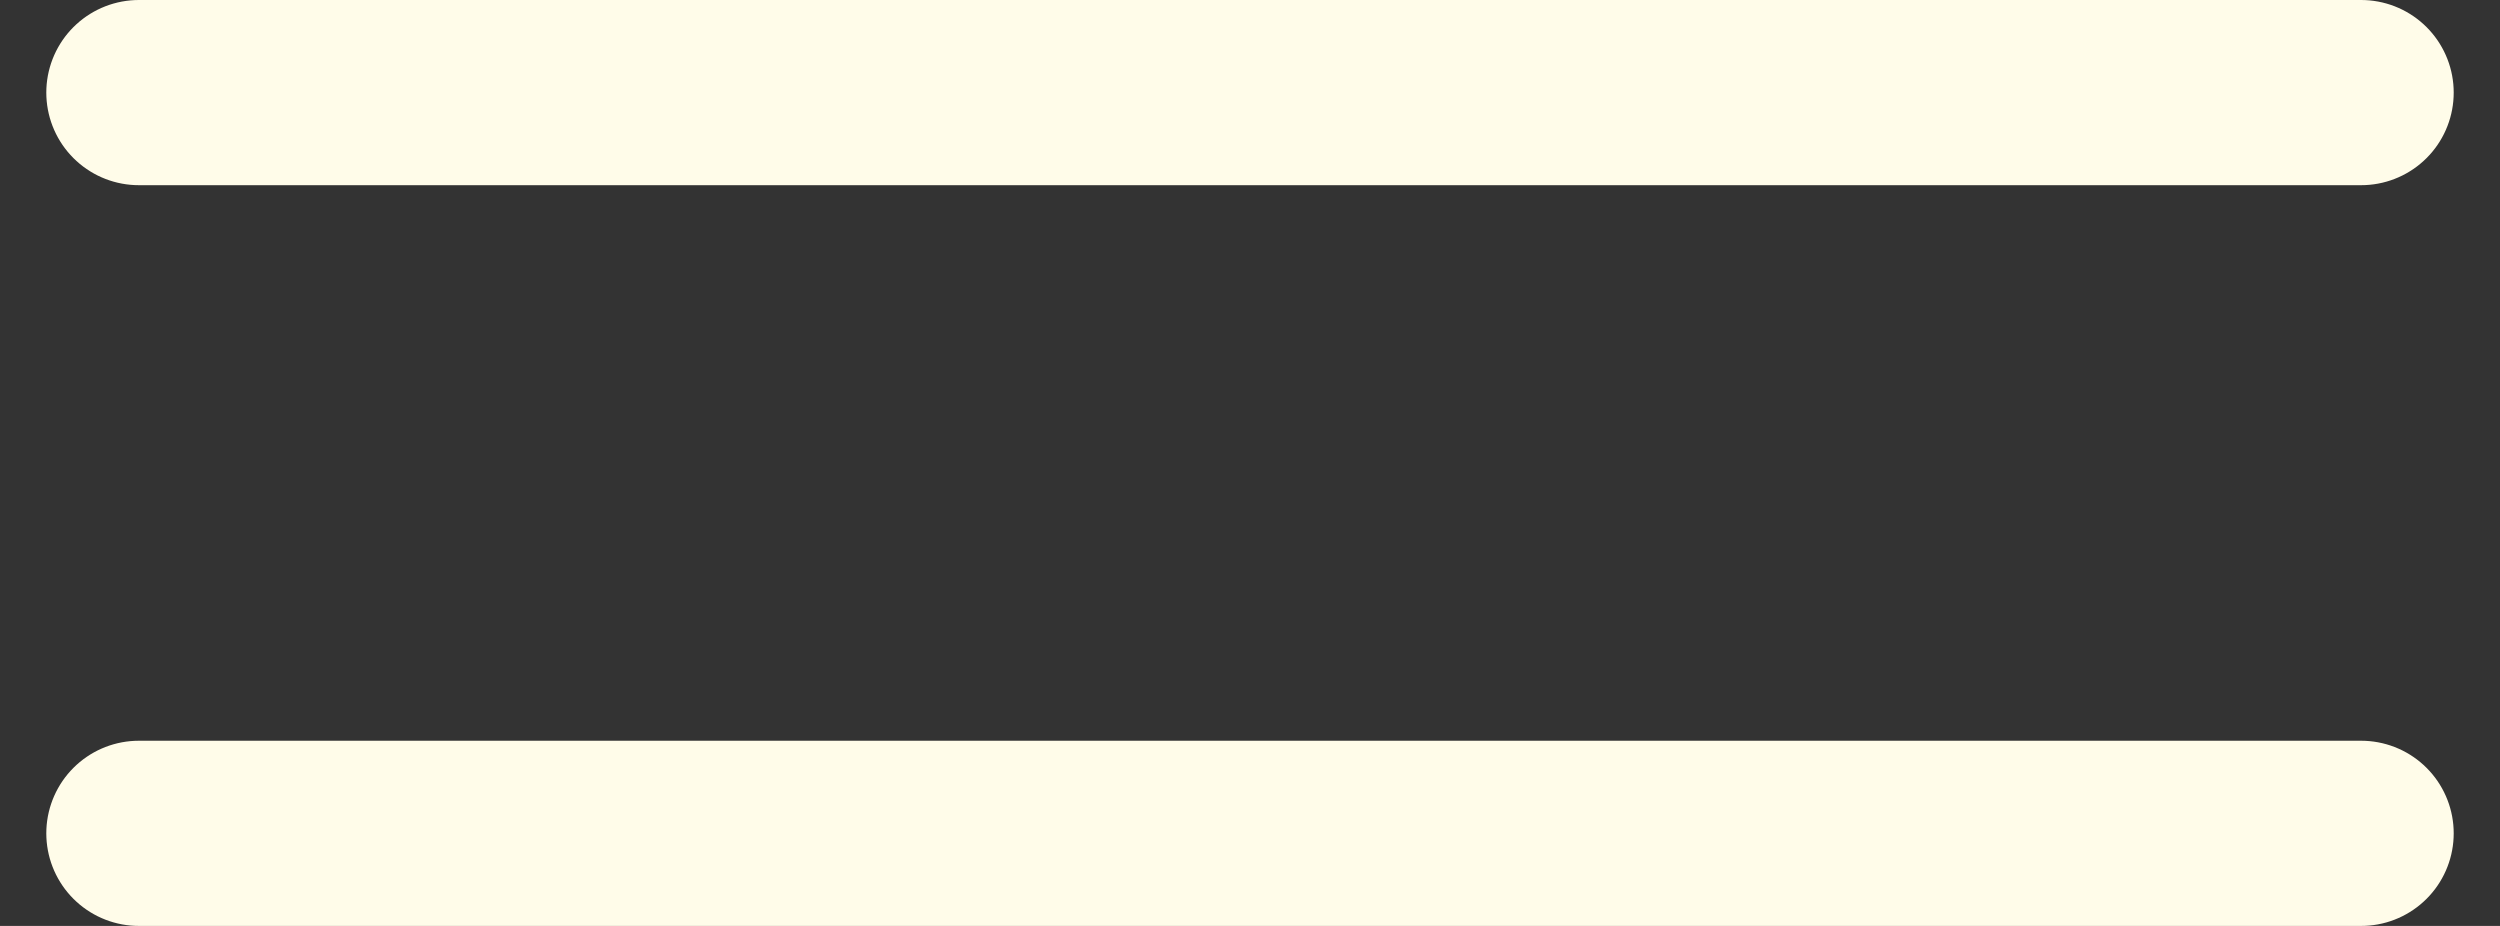
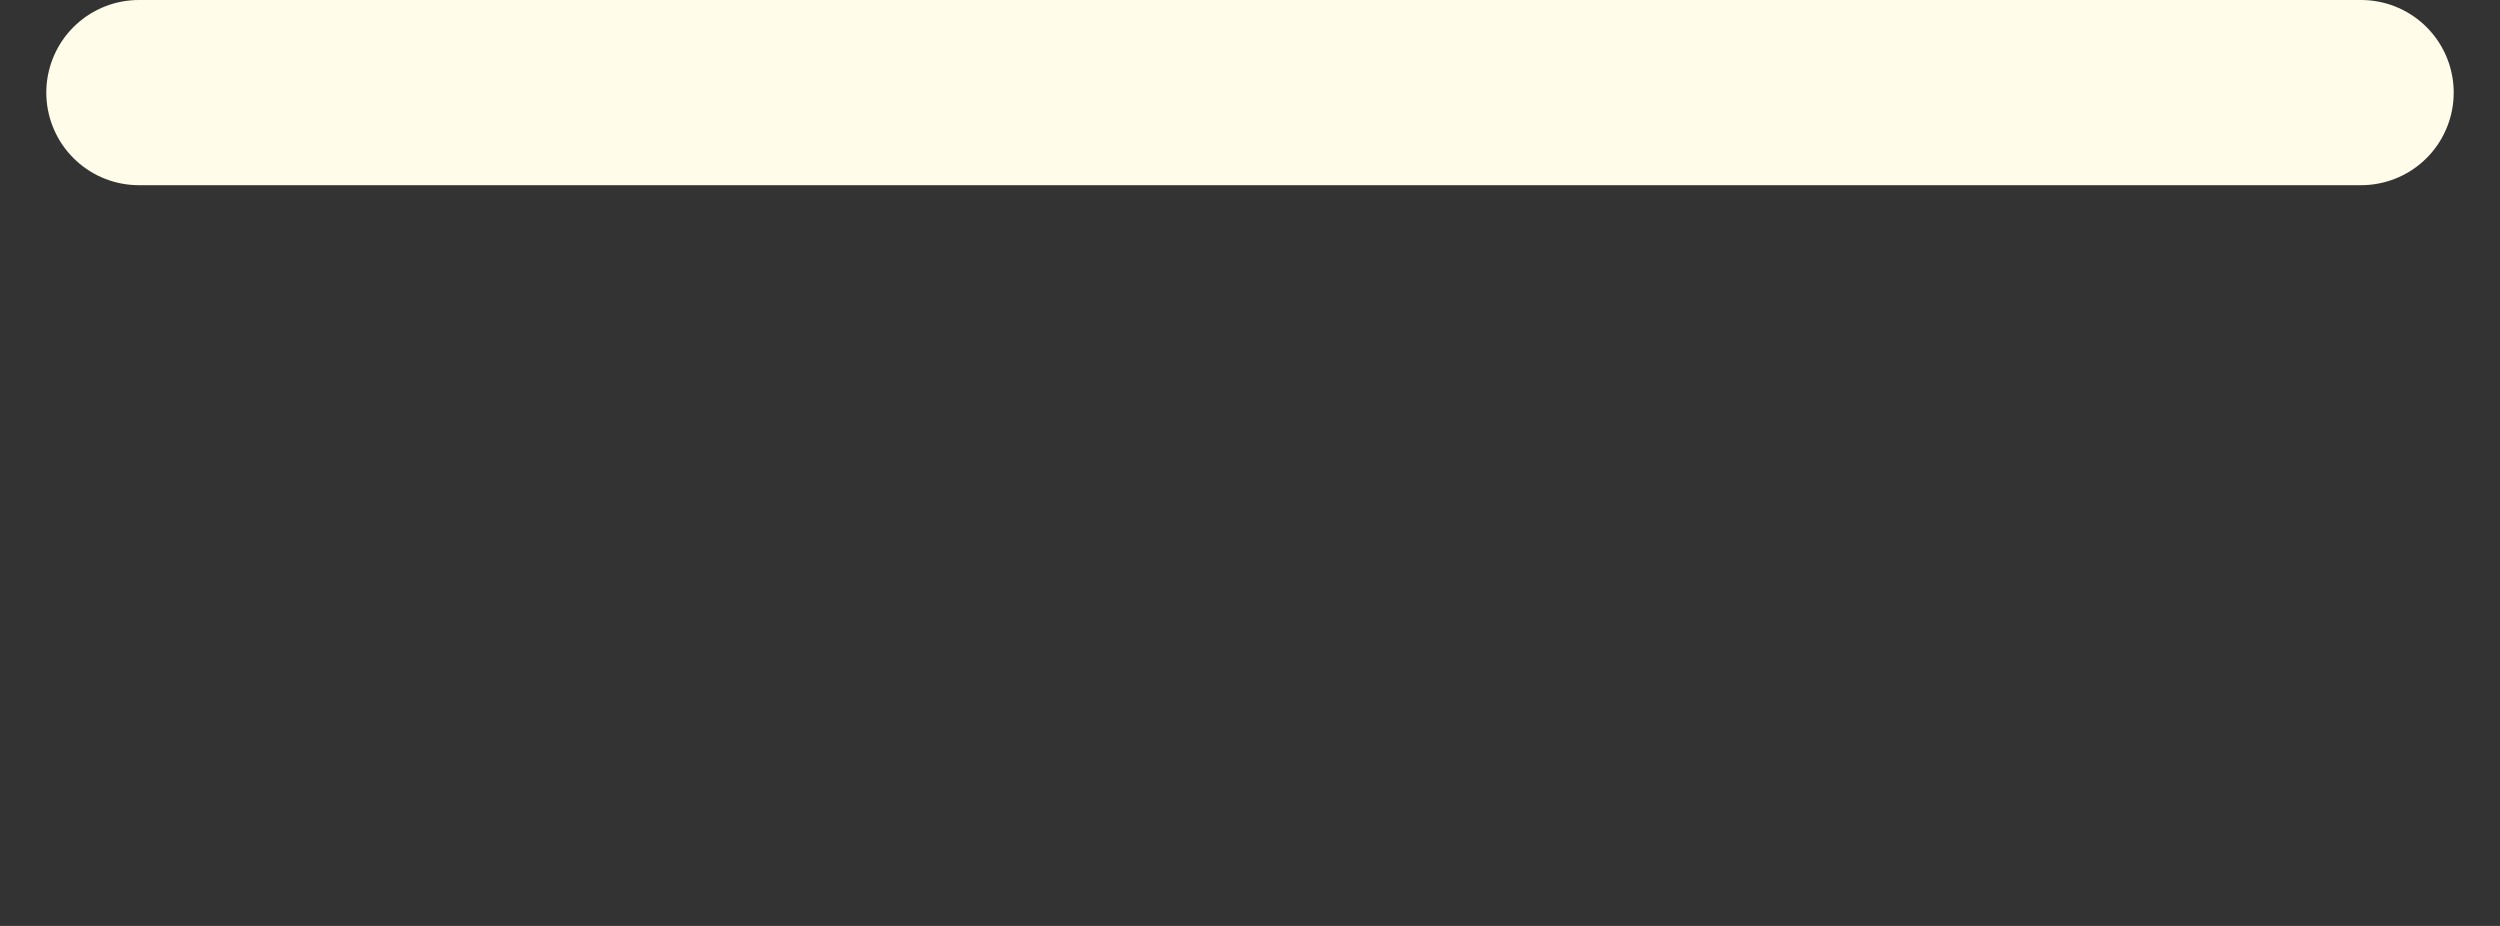
<svg xmlns="http://www.w3.org/2000/svg" width="27" height="10" viewBox="0 0 27 10" fill="none">
  <rect x="0" y="0" width="27" height="10" fill="#333333" stroke="none" />
  <path d="M1.5 1H25.5" stroke="#FFFCE9" stroke-width="2" stroke-linecap="round" />
-   <path d="M1.5 9H25.5" stroke="#FFFCE9" stroke-width="2" stroke-linecap="round" />
</svg>